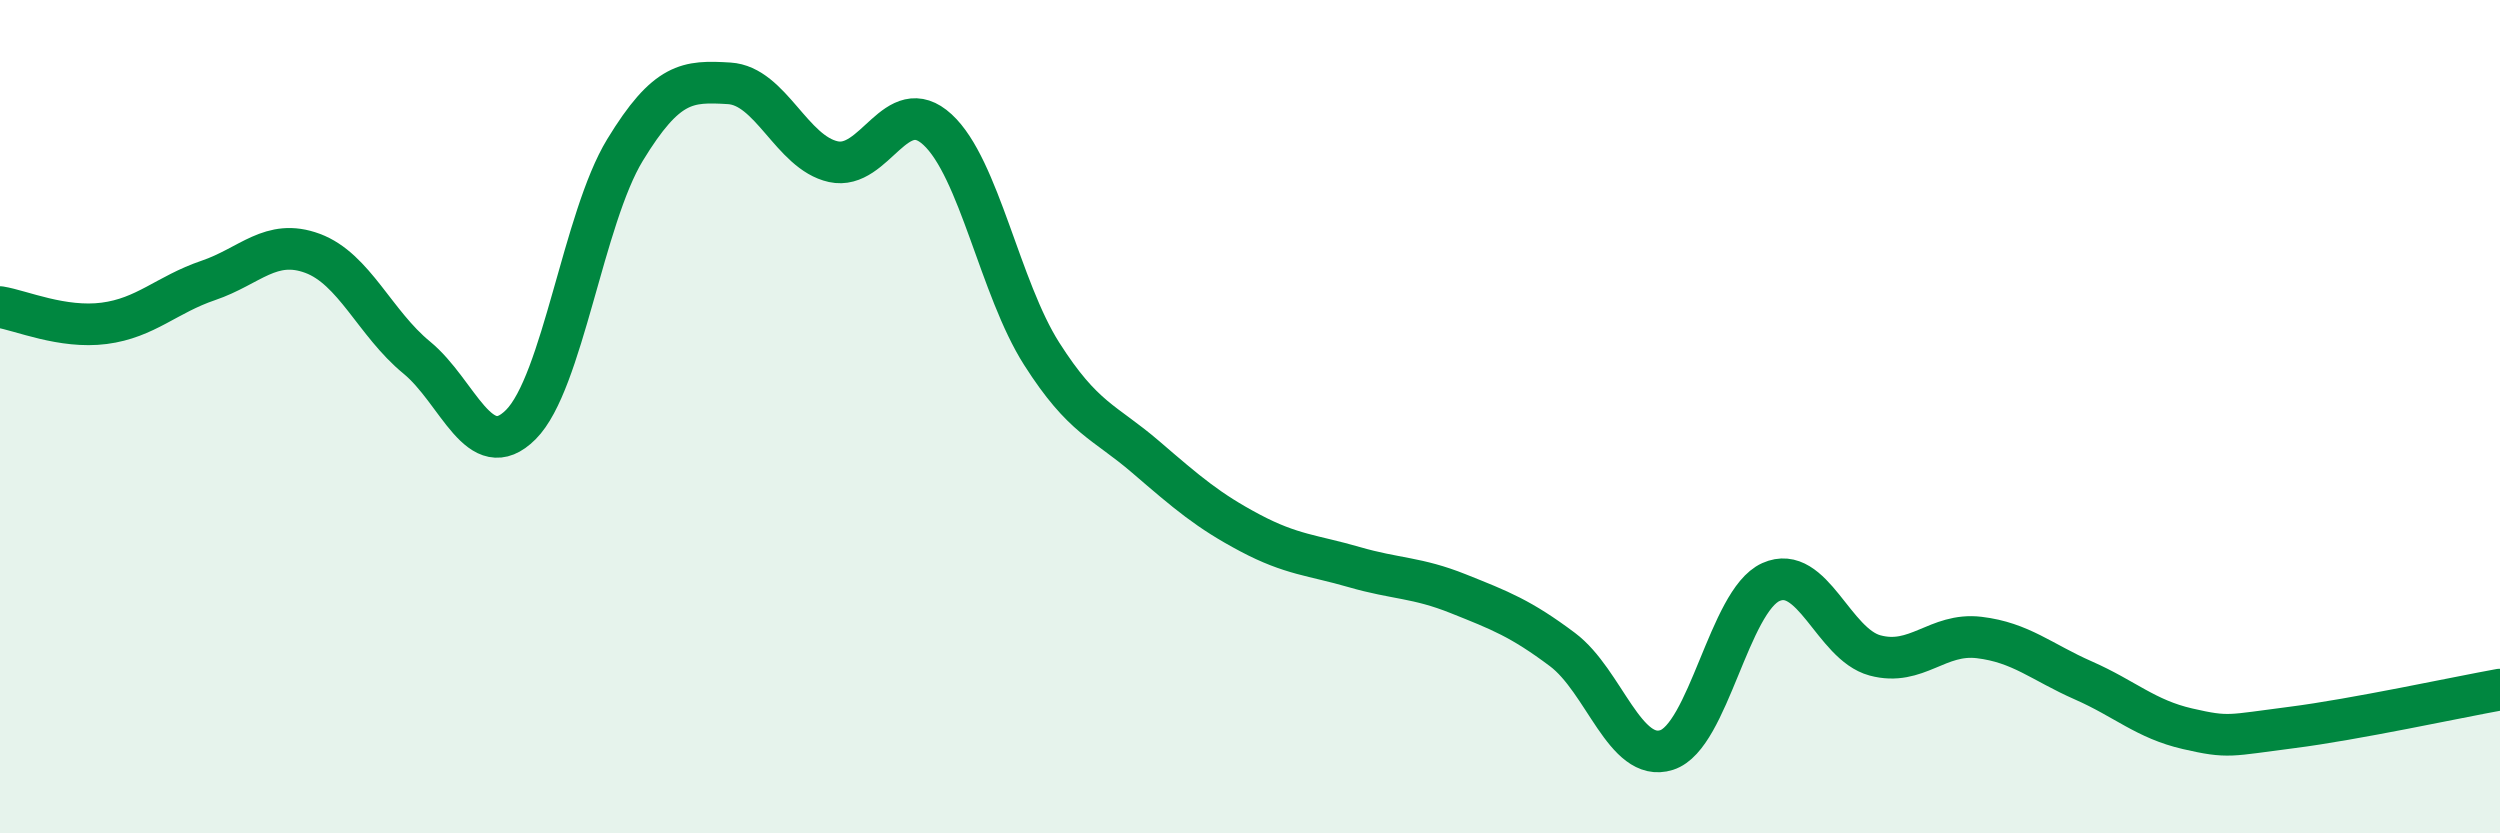
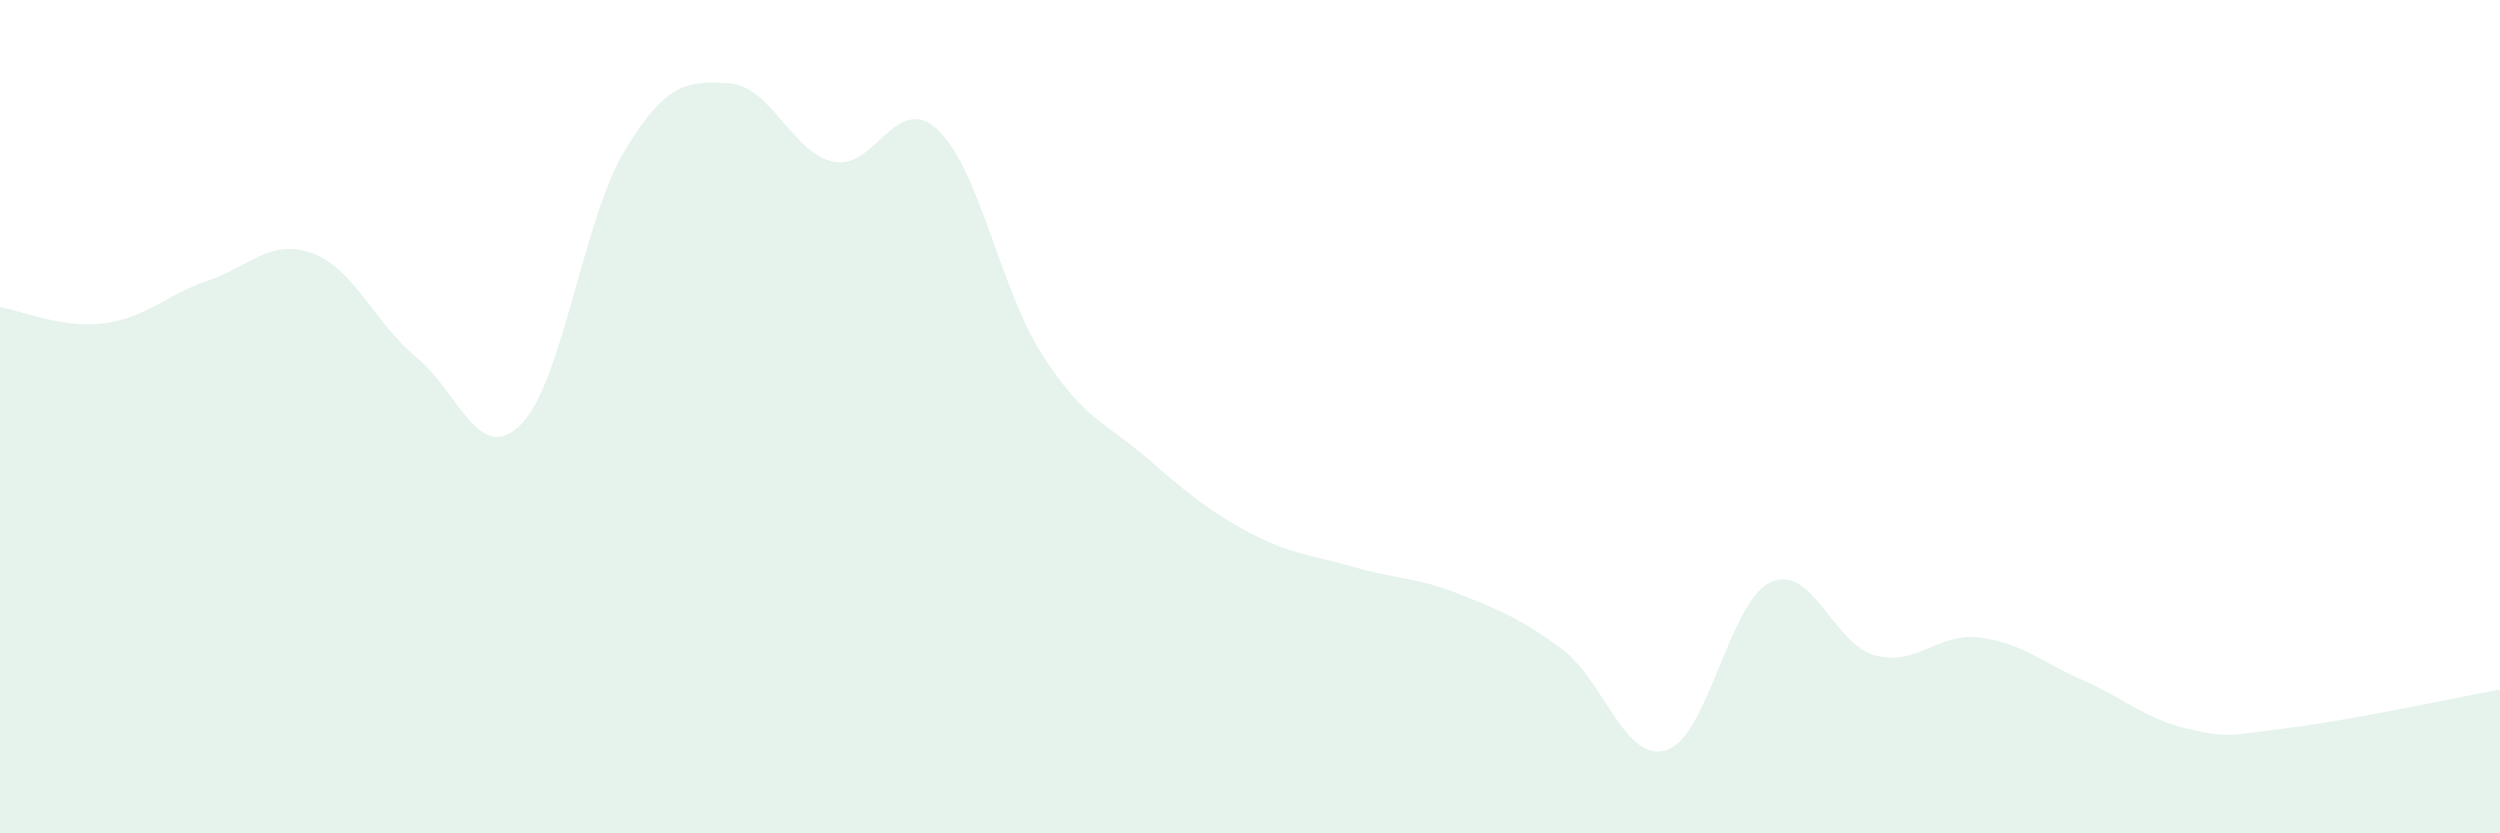
<svg xmlns="http://www.w3.org/2000/svg" width="60" height="20" viewBox="0 0 60 20">
  <path d="M 0,7.37 C 0.5,7.45 1.5,7.89 2.5,7.76 C 3.5,7.63 4,7.07 5,6.73 C 6,6.39 6.5,5.71 7.5,6.08 C 8.5,6.45 9,7.76 10,8.58 C 11,9.4 11.5,11.19 12.5,10.19 C 13.5,9.19 14,5.24 15,3.6 C 16,1.96 16.5,1.94 17.5,2 C 18.5,2.06 19,3.66 20,3.88 C 21,4.1 21.5,2.19 22.5,3.11 C 23.5,4.03 24,6.92 25,8.49 C 26,10.06 26.5,10.11 27.5,10.97 C 28.5,11.83 29,12.26 30,12.79 C 31,13.32 31.5,13.32 32.5,13.61 C 33.5,13.9 34,13.85 35,14.25 C 36,14.65 36.5,14.84 37.5,15.59 C 38.5,16.34 39,18.32 40,18 C 41,17.68 41.5,14.42 42.5,13.97 C 43.5,13.52 44,15.46 45,15.73 C 46,16 46.5,15.18 47.5,15.3 C 48.5,15.42 49,15.89 50,16.33 C 51,16.77 51.5,17.26 52.5,17.49 C 53.5,17.72 53.5,17.65 55,17.46 C 56.5,17.27 59,16.73 60,16.55L60 20L0 20Z" fill="#008740" opacity="0.1" stroke-linecap="round" stroke-linejoin="round" />
-   <path d="M 0,7.37 C 0.5,7.45 1.5,7.89 2.5,7.76 C 3.5,7.63 4,7.07 5,6.73 C 6,6.39 6.5,5.71 7.5,6.08 C 8.5,6.45 9,7.76 10,8.58 C 11,9.4 11.5,11.19 12.5,10.19 C 13.5,9.19 14,5.24 15,3.6 C 16,1.96 16.5,1.94 17.5,2 C 18.5,2.06 19,3.66 20,3.88 C 21,4.1 21.5,2.19 22.5,3.11 C 23.5,4.03 24,6.92 25,8.49 C 26,10.06 26.5,10.11 27.5,10.97 C 28.5,11.83 29,12.26 30,12.79 C 31,13.32 31.5,13.32 32.5,13.61 C 33.5,13.9 34,13.85 35,14.25 C 36,14.65 36.5,14.84 37.5,15.59 C 38.5,16.34 39,18.32 40,18 C 41,17.68 41.5,14.42 42.5,13.97 C 43.5,13.52 44,15.46 45,15.73 C 46,16 46.5,15.18 47.5,15.3 C 48.5,15.42 49,15.89 50,16.33 C 51,16.77 51.5,17.26 52.5,17.49 C 53.5,17.72 53.5,17.65 55,17.46 C 56.5,17.27 59,16.73 60,16.55" stroke="#008740" stroke-width="1" fill="none" stroke-linecap="round" stroke-linejoin="round" />
</svg>